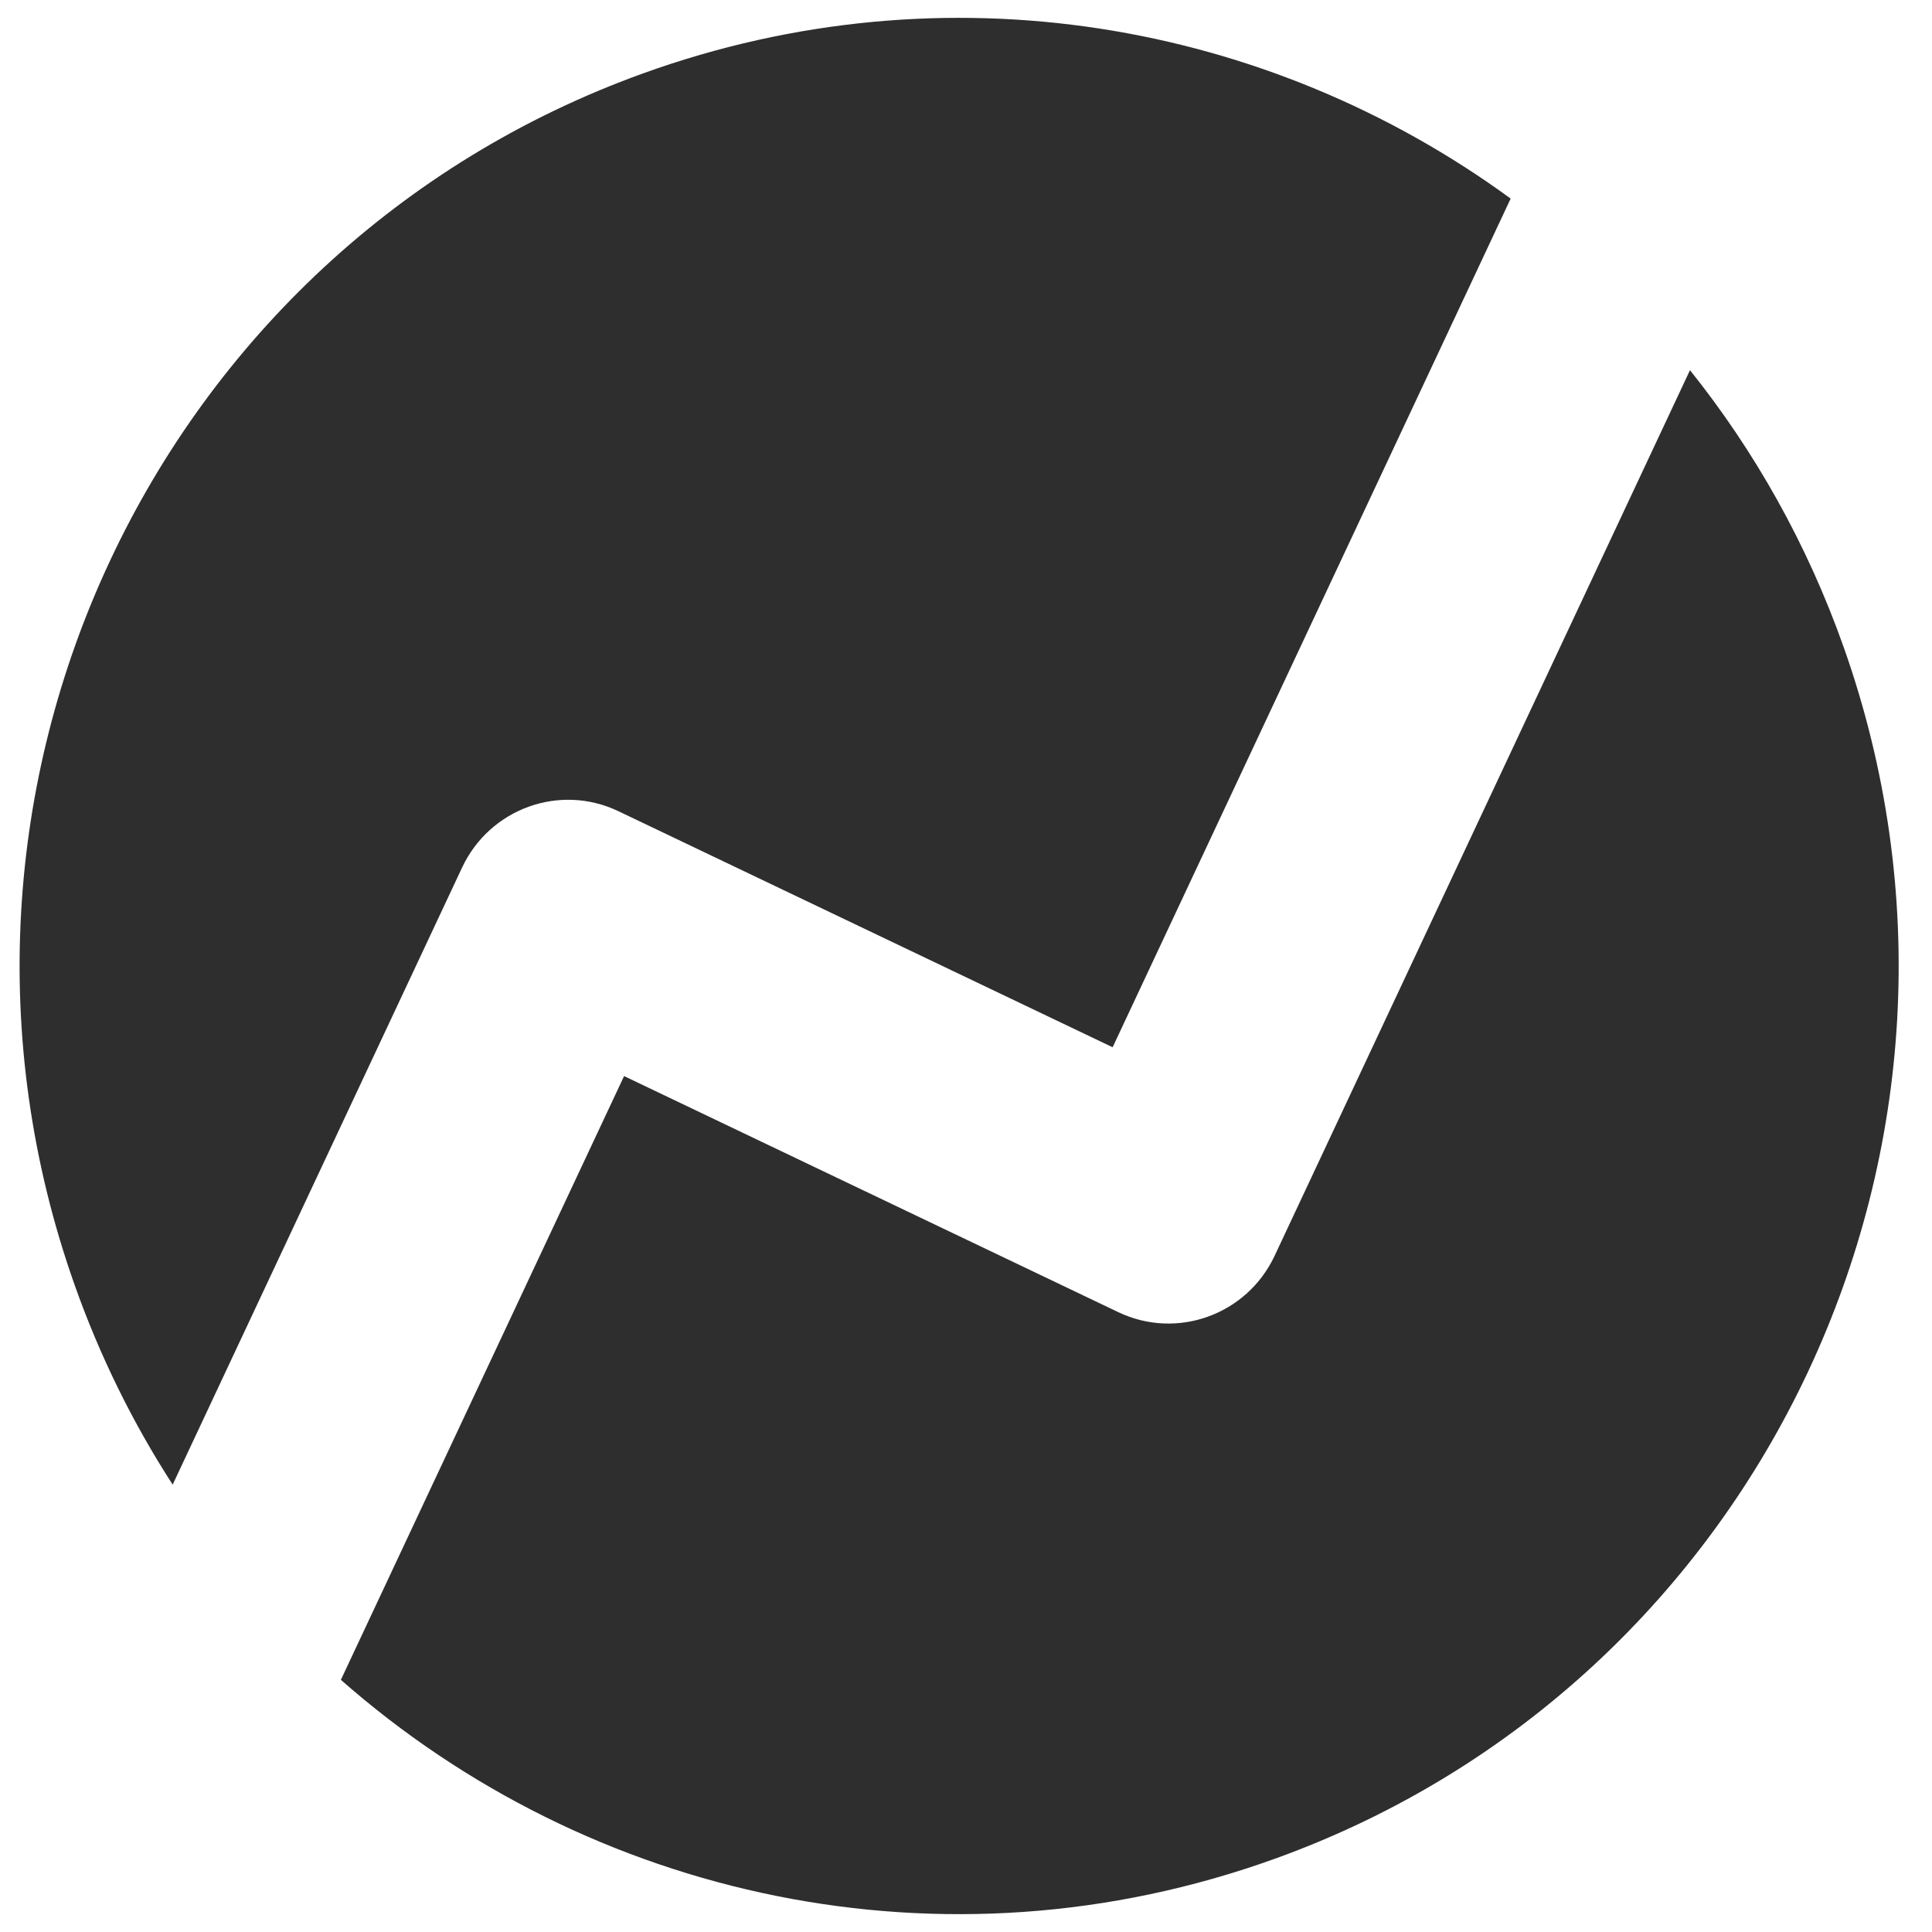
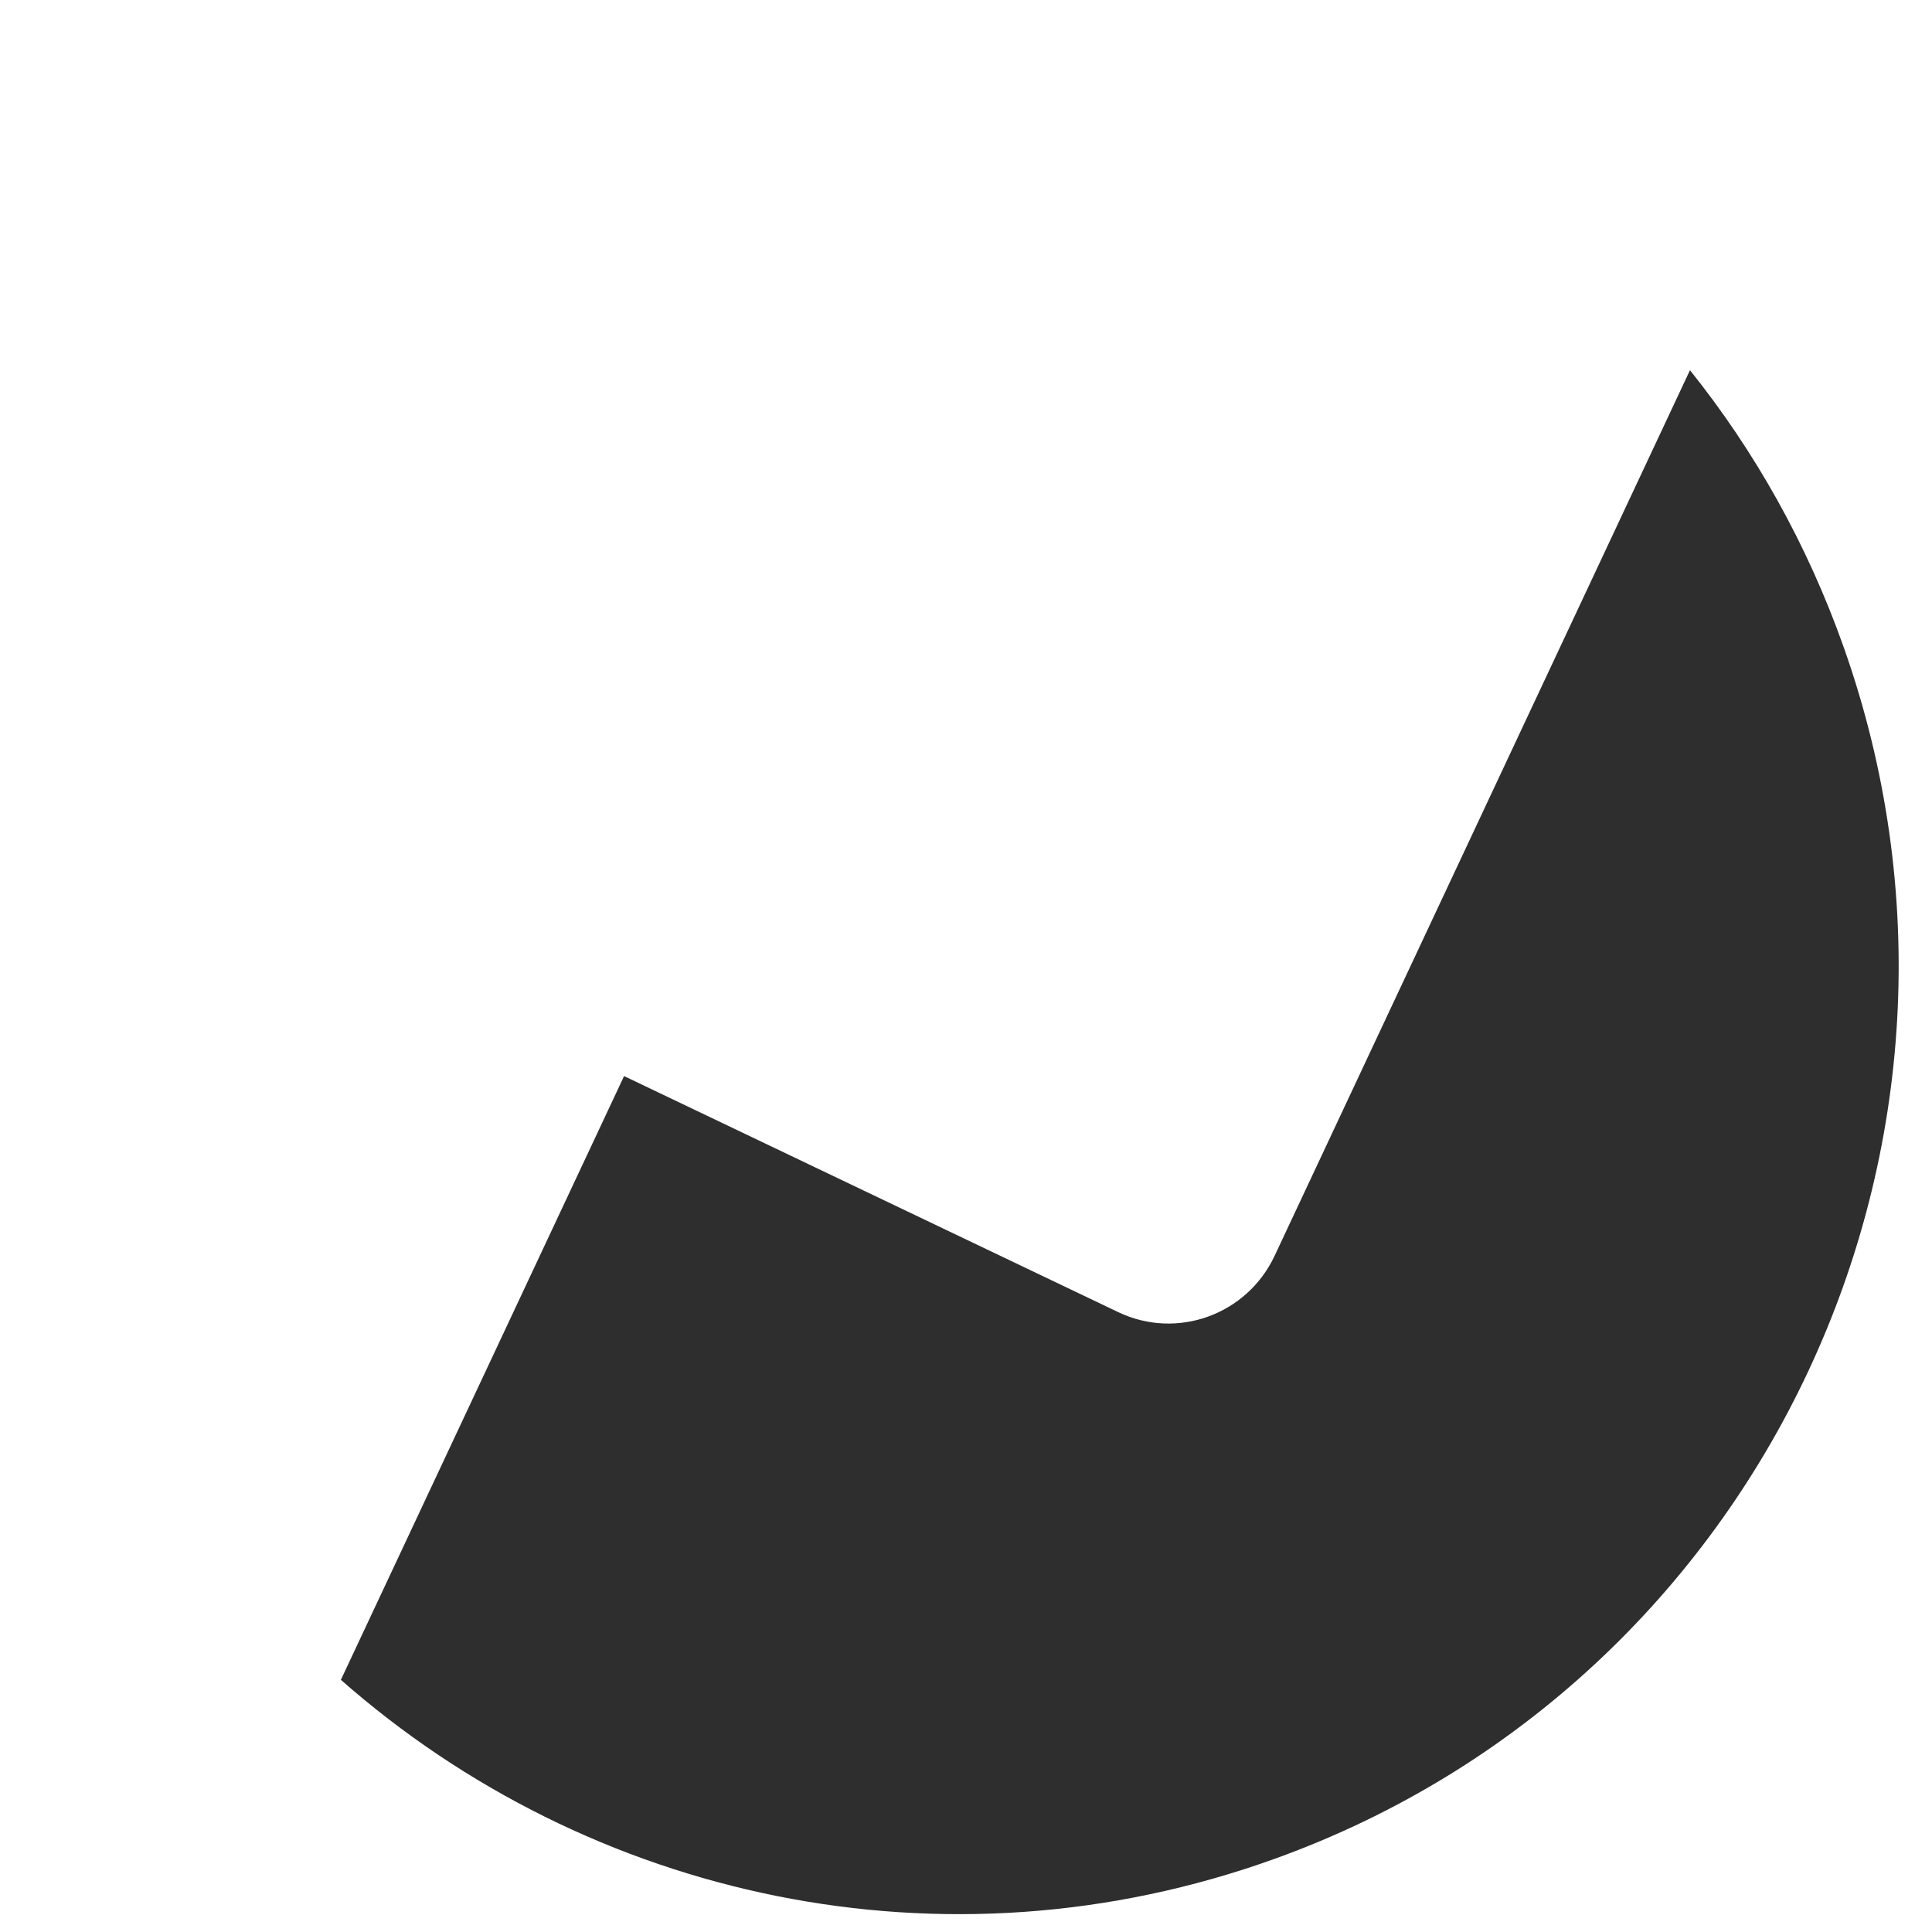
<svg xmlns="http://www.w3.org/2000/svg" width="48" height="48" viewBox="0 0 48 48" fill="none">
-   <path d="M37.532 4.934C31.508 0.533 23.506 -0.893 15.975 1.824C3.838 6.202 -2.483 19.68 1.855 31.927C2.486 33.709 3.308 35.367 4.29 36.885L11.48 21.555C12.169 20.086 13.908 19.458 15.364 20.154L27.643 26.019L37.532 4.934Z" fill="#2E2E2E" />
  <path d="M41.987 9.197L31.668 31.199C30.979 32.668 29.239 33.295 27.783 32.6L15.505 26.735L8.469 41.735C14.63 47.159 23.439 49.151 31.685 46.176C43.821 41.798 50.142 28.32 45.804 16.073C44.896 13.509 43.592 11.202 41.987 9.197Z" fill="#2E2E2E" />
</svg>